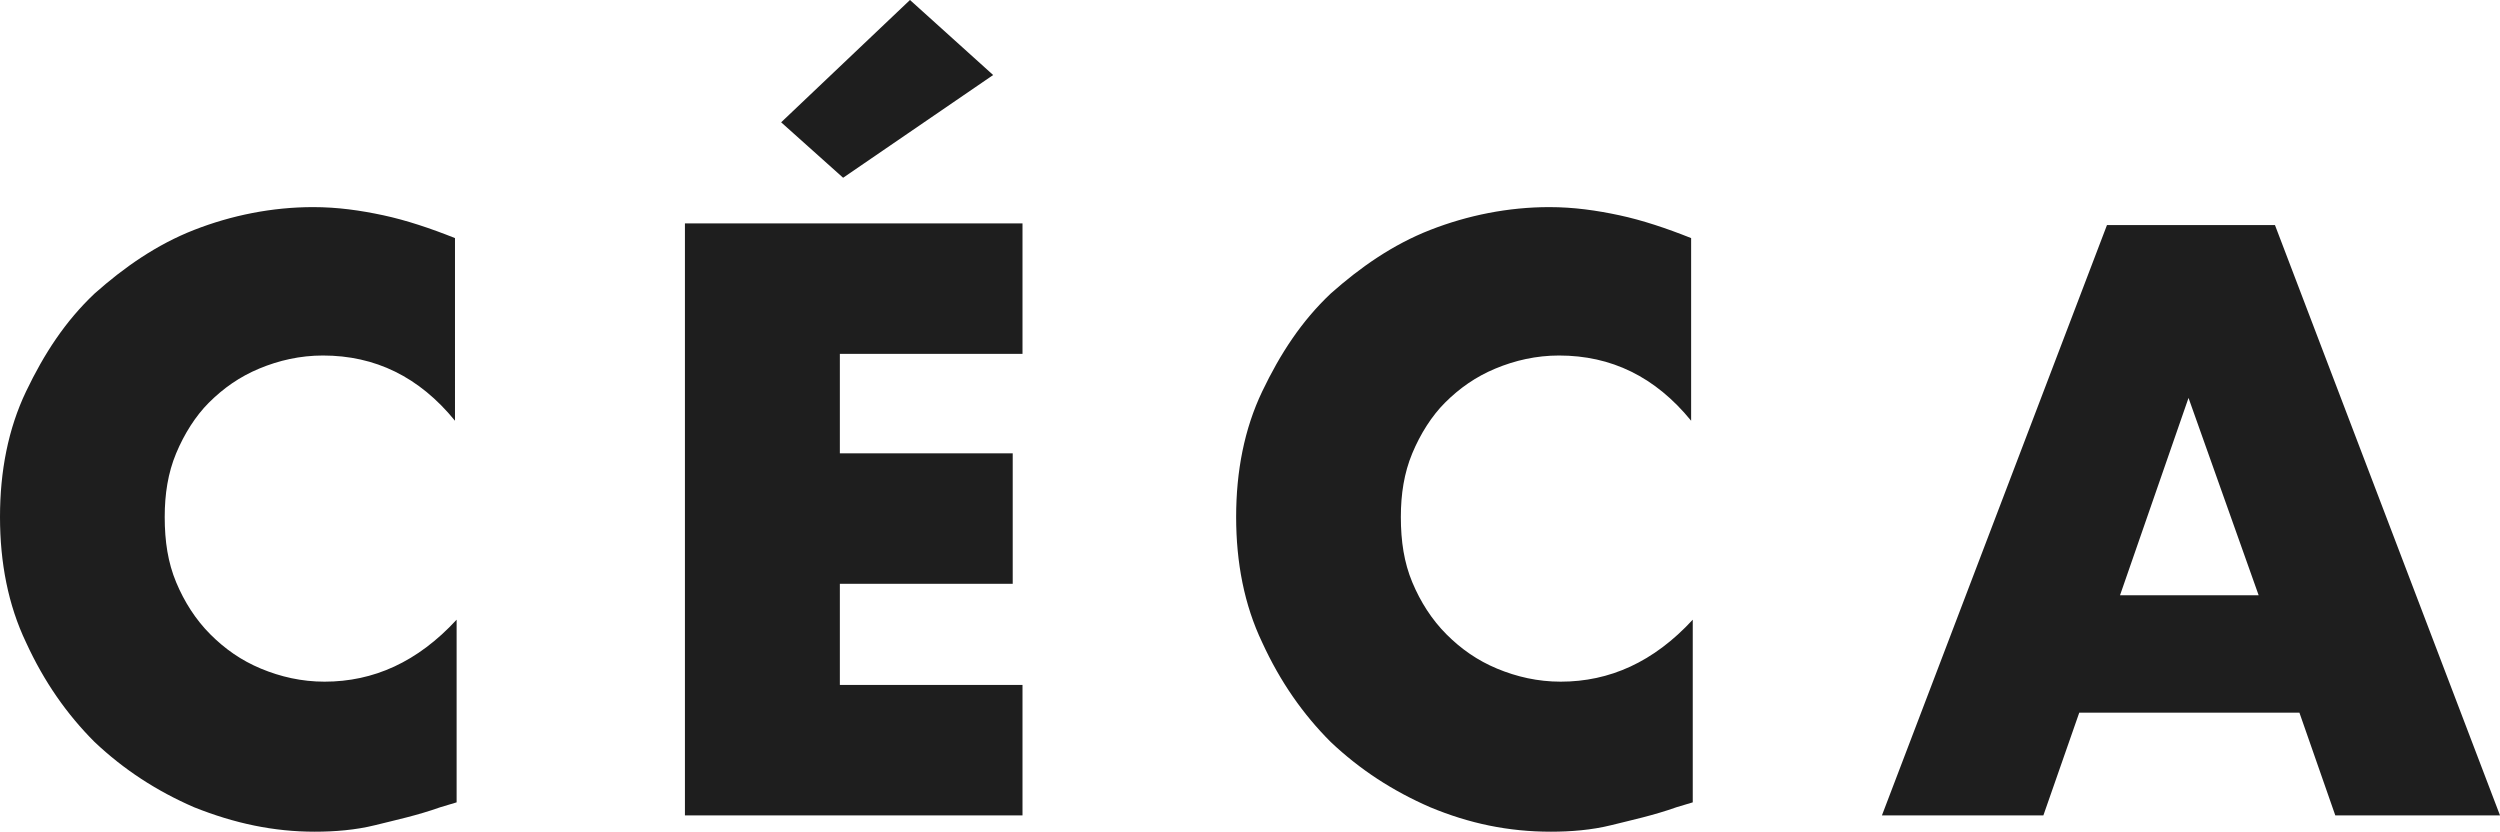
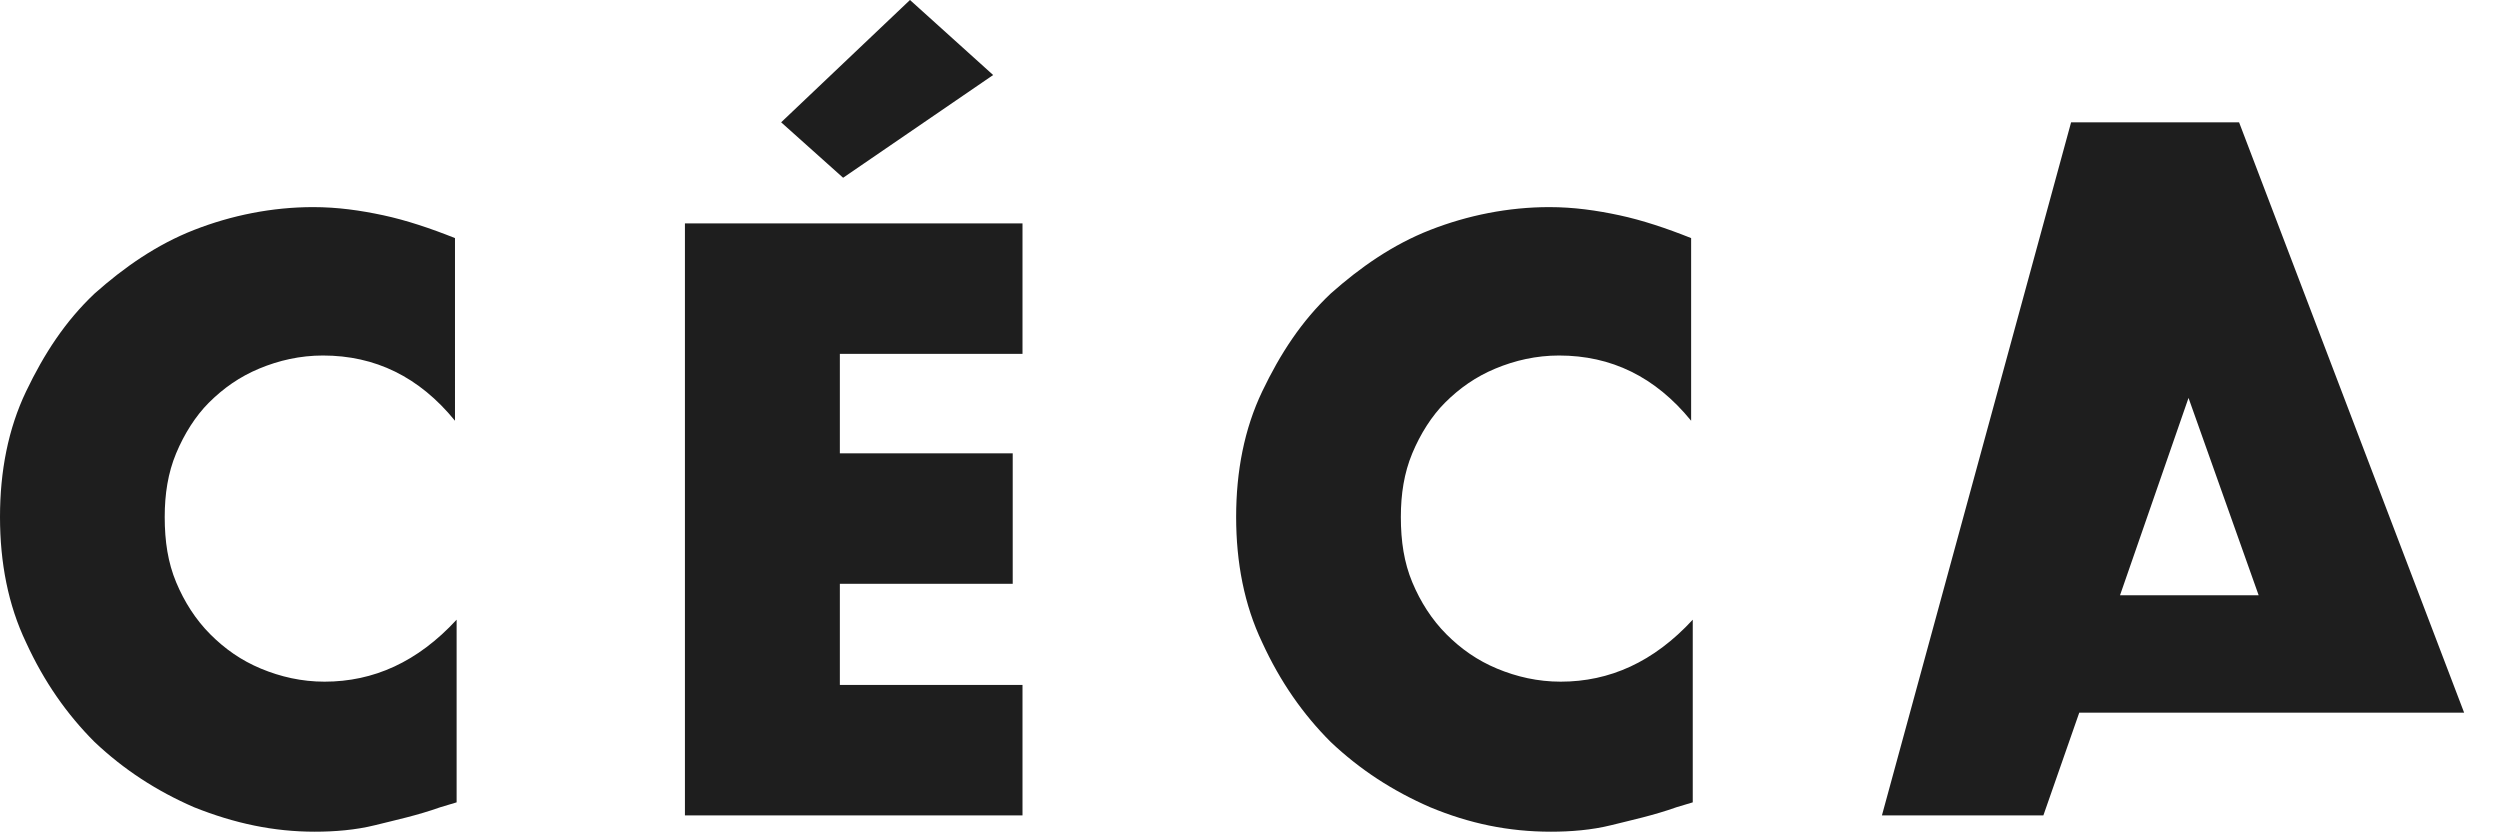
<svg xmlns="http://www.w3.org/2000/svg" version="1.1" id="Layer_1" x="0px" y="0px" viewBox="0 0 153.3 51" style="enable-background:new 0 0 153.3 51;" xml:space="preserve">
  <style type="text/css">
	.st0{fill:#1E1E1E;}
</style>
-   <path id="CÉCA_1_" class="st0" d="M19.3,51c1.2,0,2.5-0.1,3.7-0.4s2.6-0.6,4-1.1l0,0l1-0.3V38c-2.4,2.6-5.1,3.8-8.1,3.8  c-1.4,0-2.7-0.3-3.9-0.8c-1.2-0.5-2.2-1.2-3.1-2.1c-0.9-0.9-1.6-2-2.1-3.2s-0.7-2.5-0.7-4c0-1.4,0.2-2.7,0.7-3.9s1.2-2.3,2-3.1  c0.9-0.9,1.9-1.6,3.1-2.1s2.5-0.8,3.9-0.8c3.2,0,5.9,1.3,8.1,4l0,0V14.6c-1.5-0.6-3-1.1-4.4-1.4s-2.8-0.5-4.3-0.5  c-2.5,0-5,0.5-7.3,1.4S7.6,16.4,5.8,18c-1.8,1.7-3.1,3.7-4.2,6S0,28.9,0,31.7s0.5,5.4,1.6,7.7c1.1,2.4,2.5,4.4,4.2,6.1  c1.8,1.7,3.8,3,6.1,4C14.4,50.5,16.8,51,19.3,51z M51.7,10.9l9.2-6.3L55.8,0l-7.9,7.5L51.7,10.9z M62.7,50v-8H51.5v-6.2h10.6v-8  H51.5v-6.1h11.2v-8H42V50H62.7z M95.1,51c1.2,0,2.5-0.1,3.7-0.4s2.6-0.6,4-1.1l0,0l1-0.3V38c-2.4,2.6-5.1,3.8-8.1,3.8  c-1.4,0-2.7-0.3-3.9-0.8c-1.2-0.5-2.2-1.2-3.1-2.1c-0.9-0.9-1.6-2-2.1-3.2s-0.7-2.5-0.7-4c0-1.4,0.2-2.7,0.7-3.9s1.2-2.3,2-3.1  c0.9-0.9,1.9-1.6,3.1-2.1s2.5-0.8,3.9-0.8c3.2,0,5.9,1.3,8.1,4l0,0V14.6c-1.5-0.6-3-1.1-4.4-1.4s-2.8-0.5-4.3-0.5  c-2.5,0-5,0.5-7.3,1.4s-4.3,2.3-6.1,3.9c-1.8,1.7-3.1,3.7-4.2,6s-1.6,4.9-1.6,7.7s0.5,5.4,1.6,7.7c1.1,2.4,2.5,4.4,4.2,6.1  c1.8,1.7,3.8,3,6.1,4C90.1,50.5,92.5,51,95.1,51z M125.3,50l2.2-6.3H141l2.2,6.3h10.1l-13.8-36.2h-10.3L115.4,50H125.3z M138.5,36.5  H130l4.2-12.1L138.5,36.5z" />
+   <path id="CÉCA_1_" class="st0" d="M19.3,51c1.2,0,2.5-0.1,3.7-0.4s2.6-0.6,4-1.1l0,0l1-0.3V38c-2.4,2.6-5.1,3.8-8.1,3.8  c-1.4,0-2.7-0.3-3.9-0.8c-1.2-0.5-2.2-1.2-3.1-2.1c-0.9-0.9-1.6-2-2.1-3.2s-0.7-2.5-0.7-4c0-1.4,0.2-2.7,0.7-3.9s1.2-2.3,2-3.1  c0.9-0.9,1.9-1.6,3.1-2.1s2.5-0.8,3.9-0.8c3.2,0,5.9,1.3,8.1,4l0,0V14.6c-1.5-0.6-3-1.1-4.4-1.4s-2.8-0.5-4.3-0.5  c-2.5,0-5,0.5-7.3,1.4S7.6,16.4,5.8,18c-1.8,1.7-3.1,3.7-4.2,6S0,28.9,0,31.7s0.5,5.4,1.6,7.7c1.1,2.4,2.5,4.4,4.2,6.1  c1.8,1.7,3.8,3,6.1,4C14.4,50.5,16.8,51,19.3,51z M51.7,10.9l9.2-6.3L55.8,0l-7.9,7.5L51.7,10.9z M62.7,50v-8H51.5v-6.2h10.6v-8  H51.5v-6.1h11.2v-8H42V50H62.7z M95.1,51c1.2,0,2.5-0.1,3.7-0.4s2.6-0.6,4-1.1l0,0l1-0.3V38c-2.4,2.6-5.1,3.8-8.1,3.8  c-1.4,0-2.7-0.3-3.9-0.8c-1.2-0.5-2.2-1.2-3.1-2.1c-0.9-0.9-1.6-2-2.1-3.2s-0.7-2.5-0.7-4c0-1.4,0.2-2.7,0.7-3.9s1.2-2.3,2-3.1  c0.9-0.9,1.9-1.6,3.1-2.1s2.5-0.8,3.9-0.8c3.2,0,5.9,1.3,8.1,4l0,0V14.6c-1.5-0.6-3-1.1-4.4-1.4s-2.8-0.5-4.3-0.5  c-2.5,0-5,0.5-7.3,1.4s-4.3,2.3-6.1,3.9c-1.8,1.7-3.1,3.7-4.2,6s-1.6,4.9-1.6,7.7s0.5,5.4,1.6,7.7c1.1,2.4,2.5,4.4,4.2,6.1  c1.8,1.7,3.8,3,6.1,4C90.1,50.5,92.5,51,95.1,51z M125.3,50l2.2-6.3H141h10.1l-13.8-36.2h-10.3L115.4,50H125.3z M138.5,36.5  H130l4.2-12.1L138.5,36.5z" />
</svg>